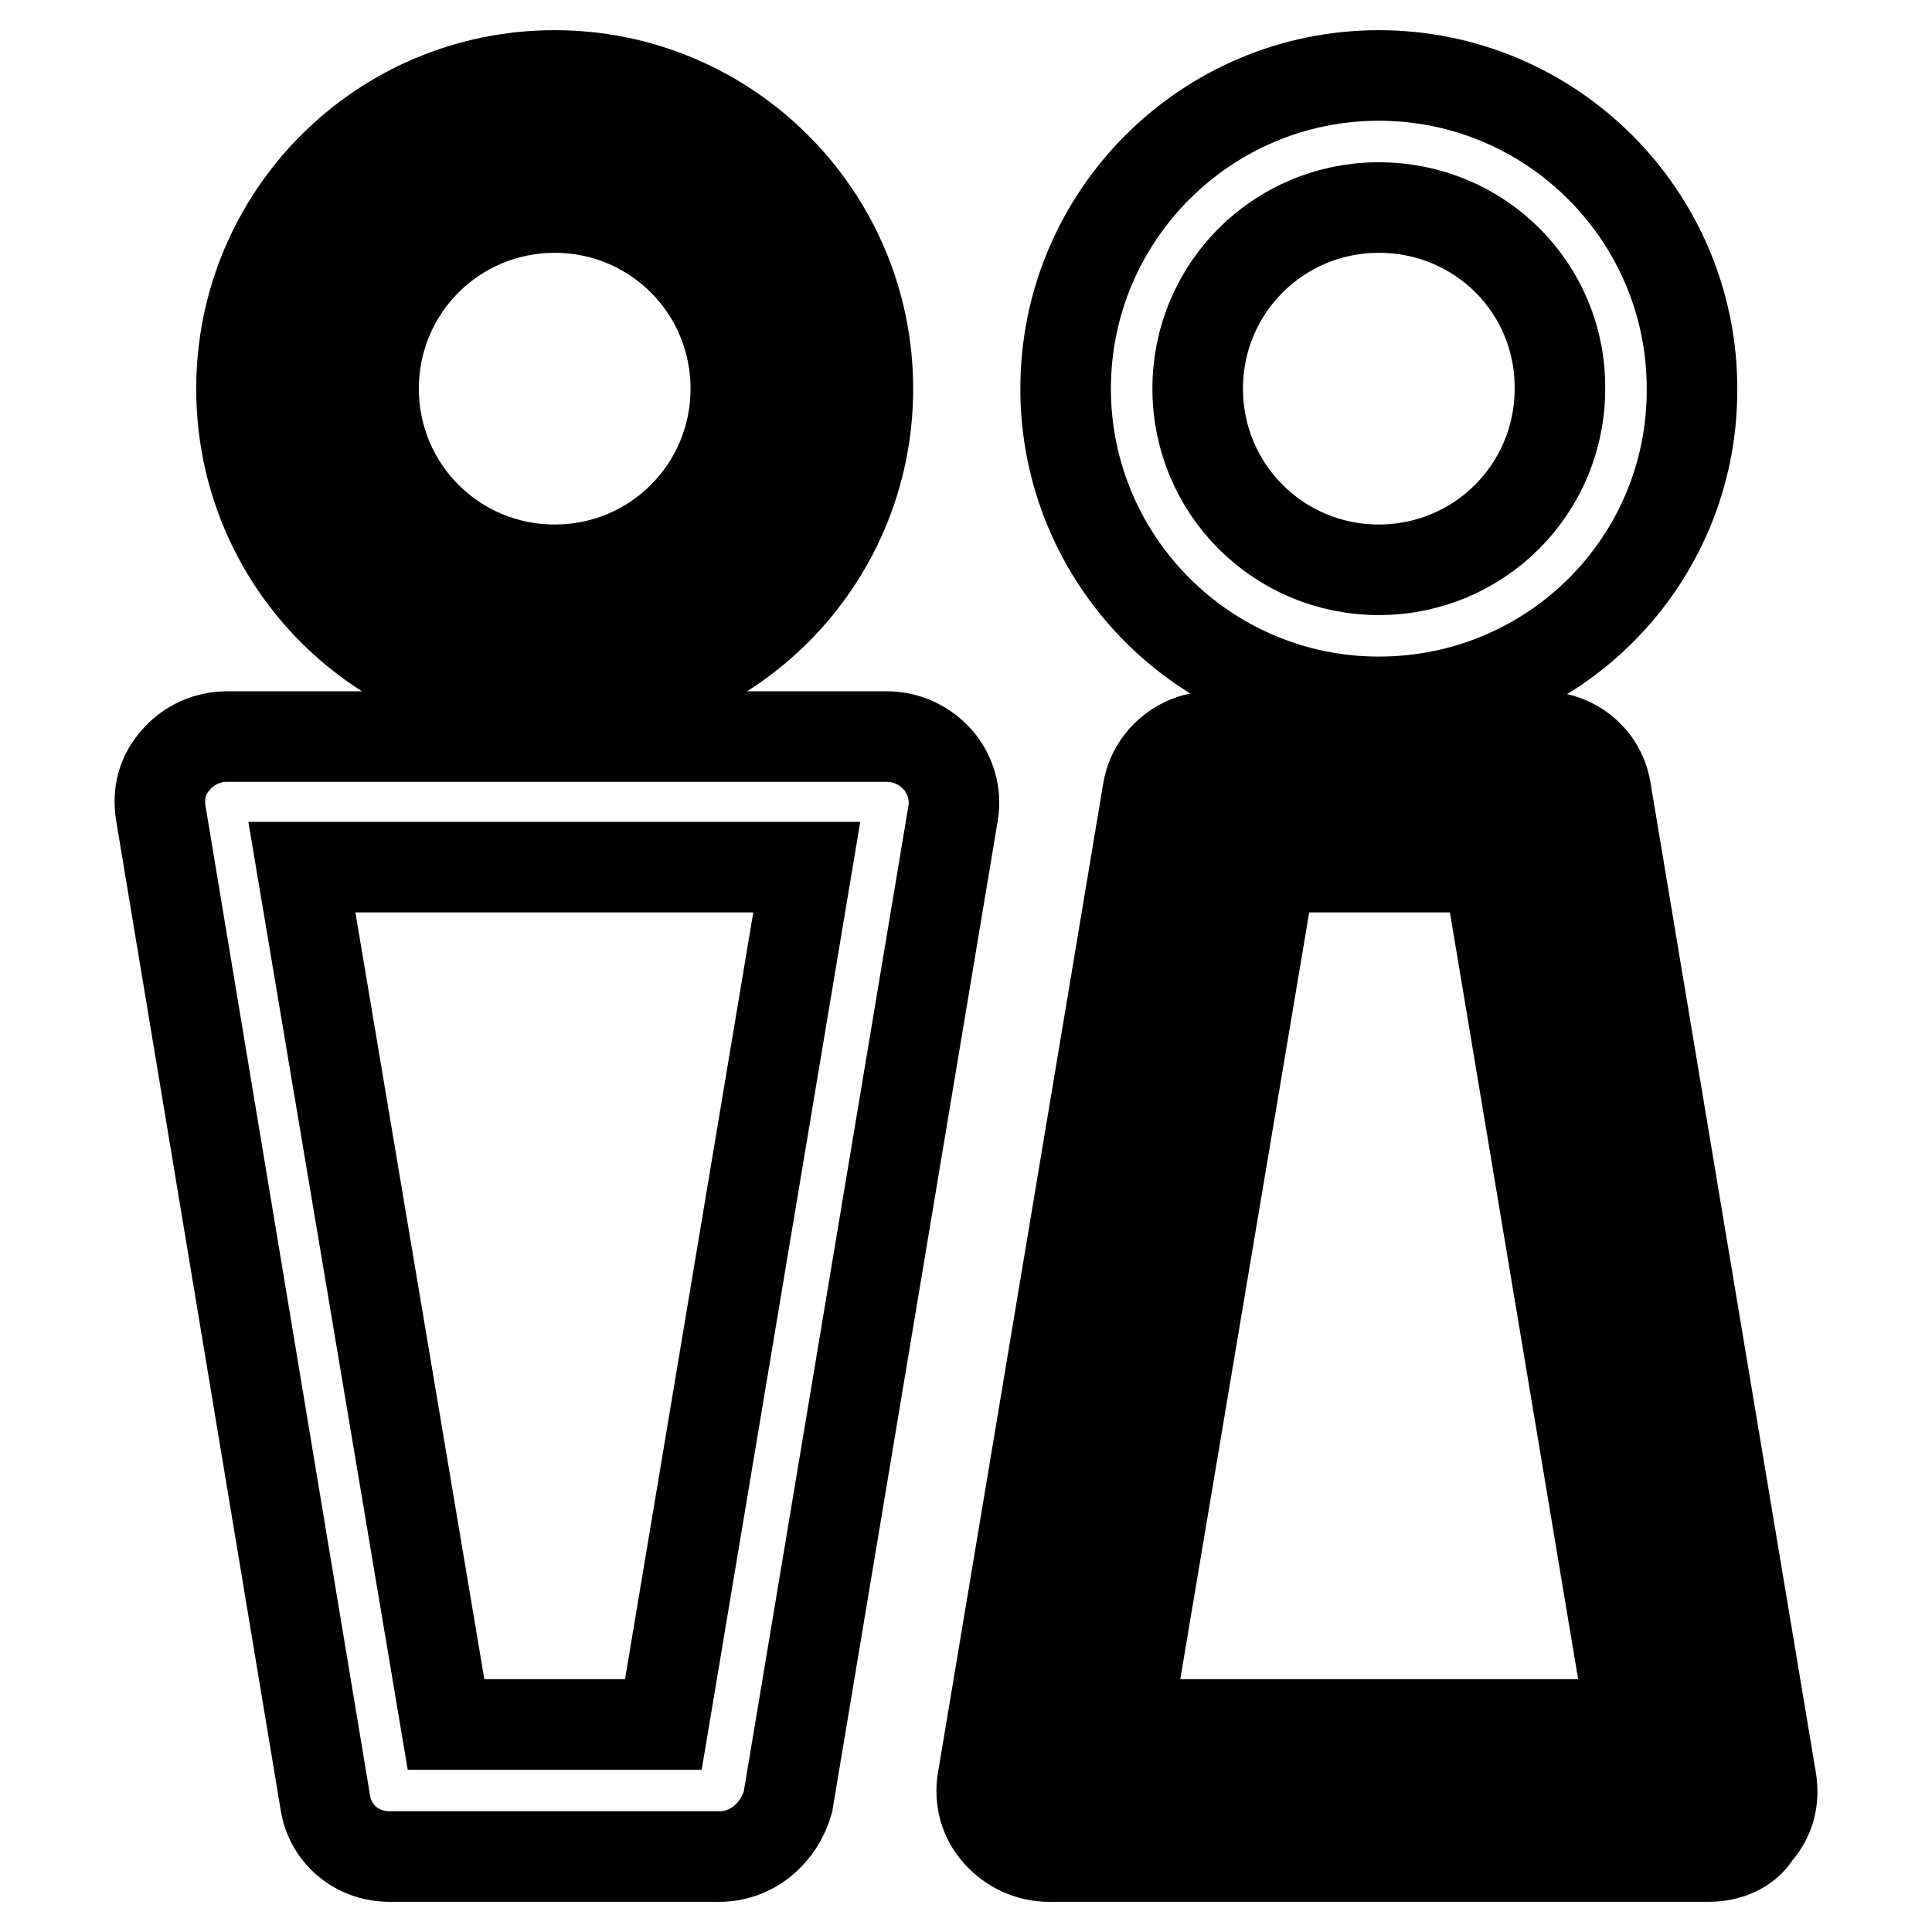
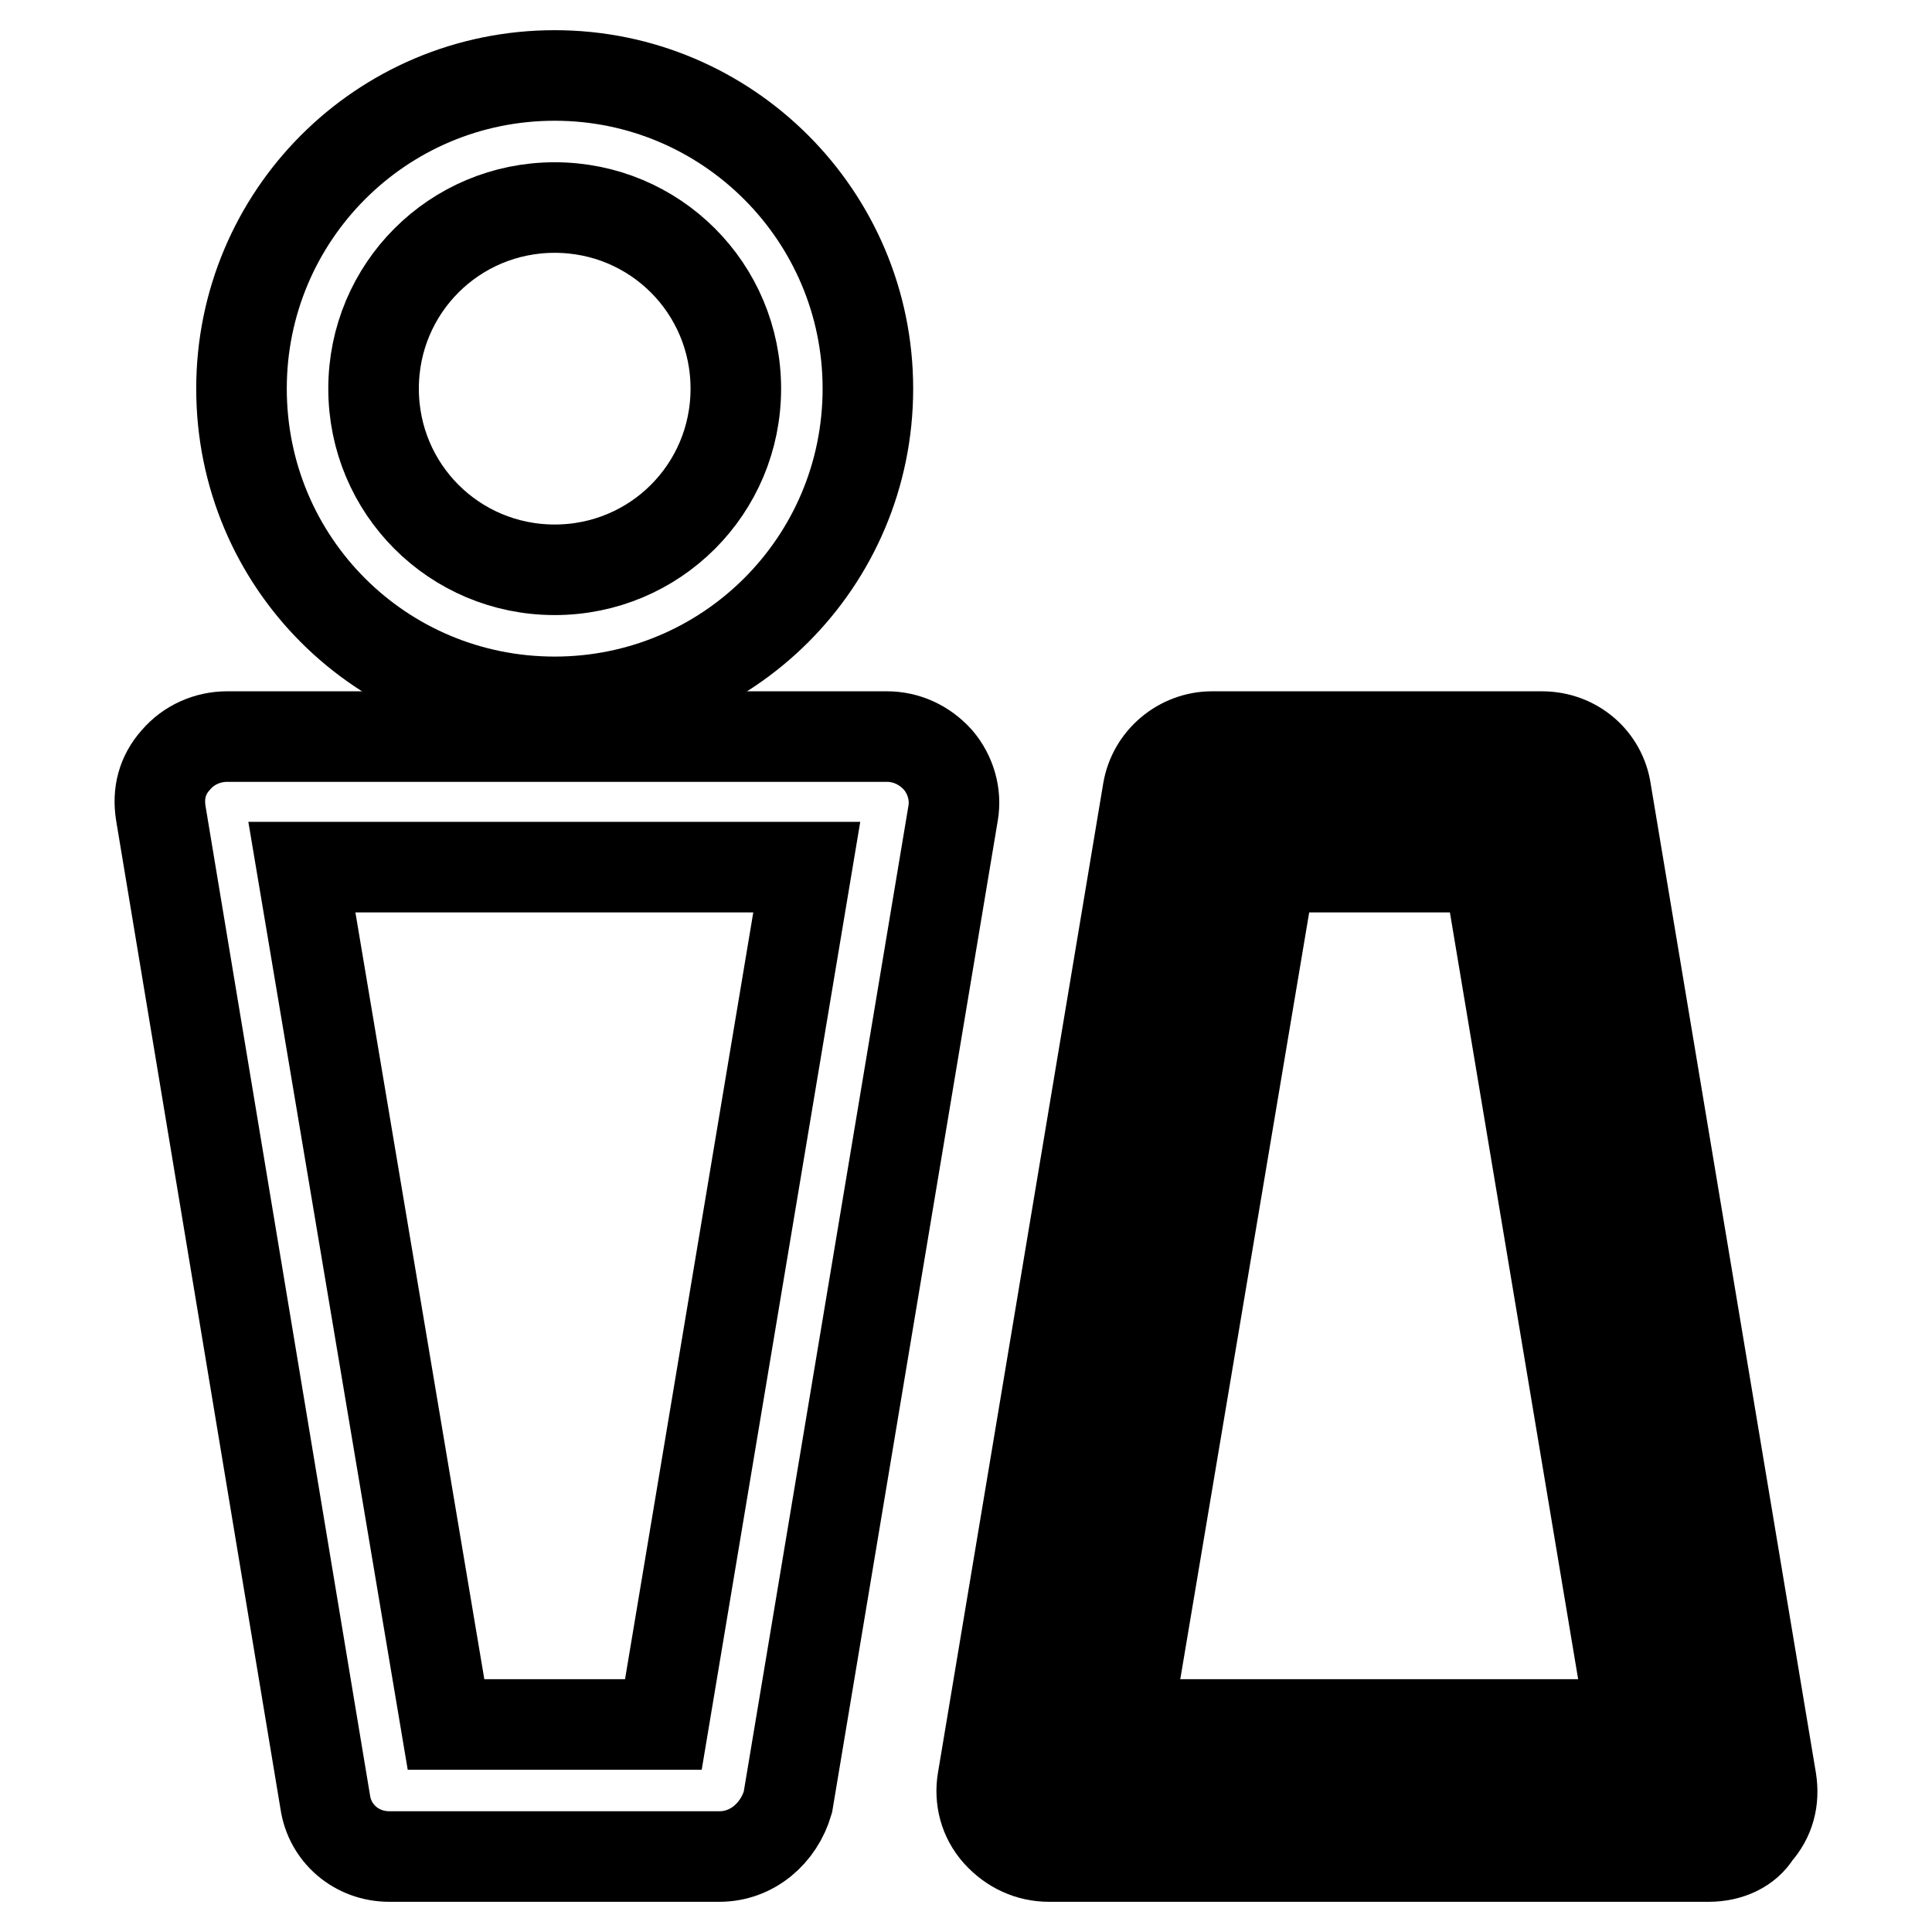
<svg xmlns="http://www.w3.org/2000/svg" version="1.1" x="0px" y="0px" viewBox="0 0 256 256" enable-background="new 0 0 256 256" xml:space="preserve">
  <g>
    <path stroke-width="12" fill-opacity="0" stroke="#000000" d="M95.3,246H51.6c-4.4,0-7.9-3.1-8.5-7.2L21.3,107.7c-0.4-2.6,0.2-5,2-7c1.7-2,4.2-3.1,6.8-3.1h87.4 c2.6,0,5,1.1,6.8,3.1c1.7,2,2.4,4.6,2,7l-21.9,131.1C103.2,242.9,99.7,246,95.3,246z M59.1,228.5h28.8l19-113.6H40L59.1,228.5z" />
    <path stroke-width="12" fill-opacity="0" stroke="#000000" d="M226.4,237.3H139l21.9-131.1h43.7L226.4,237.3z" />
    <path stroke-width="12" fill-opacity="0" stroke="#000000" d="M226.4,246H139c-2.6,0-5-1.1-6.8-3.1s-2.4-4.6-2-7l21.9-131.1c0.7-4.2,4.4-7.2,8.5-7.2h43.7 c4.4,0,7.9,3.1,8.5,7.2l21.9,131.1c0.4,2.6-0.2,5-2,7C231.5,244.9,229.1,246,226.4,246L226.4,246z M149.3,228.5h66.9l-19-113.6 h-28.8L149.3,228.5z" />
-     <path stroke-width="12" fill-opacity="0" stroke="#000000" d="M40.7,51.5c0,18.1,14.7,32.8,32.8,32.8c18.1,0,32.8-14.7,32.8-32.8c0,0,0,0,0,0c0-18.1-14.7-32.8-32.8-32.8 C55.4,18.7,40.7,33.4,40.7,51.5z" />
    <path stroke-width="12" fill-opacity="0" stroke="#000000" d="M73.5,93C50.5,93,32,74.5,32,51.5C32,28.6,50.5,10,73.5,10C96.4,10,115,28.6,115,51.5 C115,74.5,96.4,93,73.5,93z M73.5,27.5c-13.3,0-24,10.7-24,24c0,13.3,10.7,24,24,24c13.3,0,24-10.7,24-24 C97.5,38.2,86.8,27.5,73.5,27.5L73.5,27.5z" />
-     <path stroke-width="12" fill-opacity="0" stroke="#000000" d="M182.7,93c-22.9,0-41.5-18.6-41.5-41.5c0-22.9,18.6-41.5,41.5-41.5s41.5,18.6,41.5,41.5 C224.3,74.5,205.7,93,182.7,93z M182.7,27.5c-13.3,0-24,10.7-24,24c0,13.3,10.7,24,24,24c13.3,0,24-10.7,24-24 C206.8,38.2,196.1,27.5,182.7,27.5L182.7,27.5z" />
  </g>
</svg>